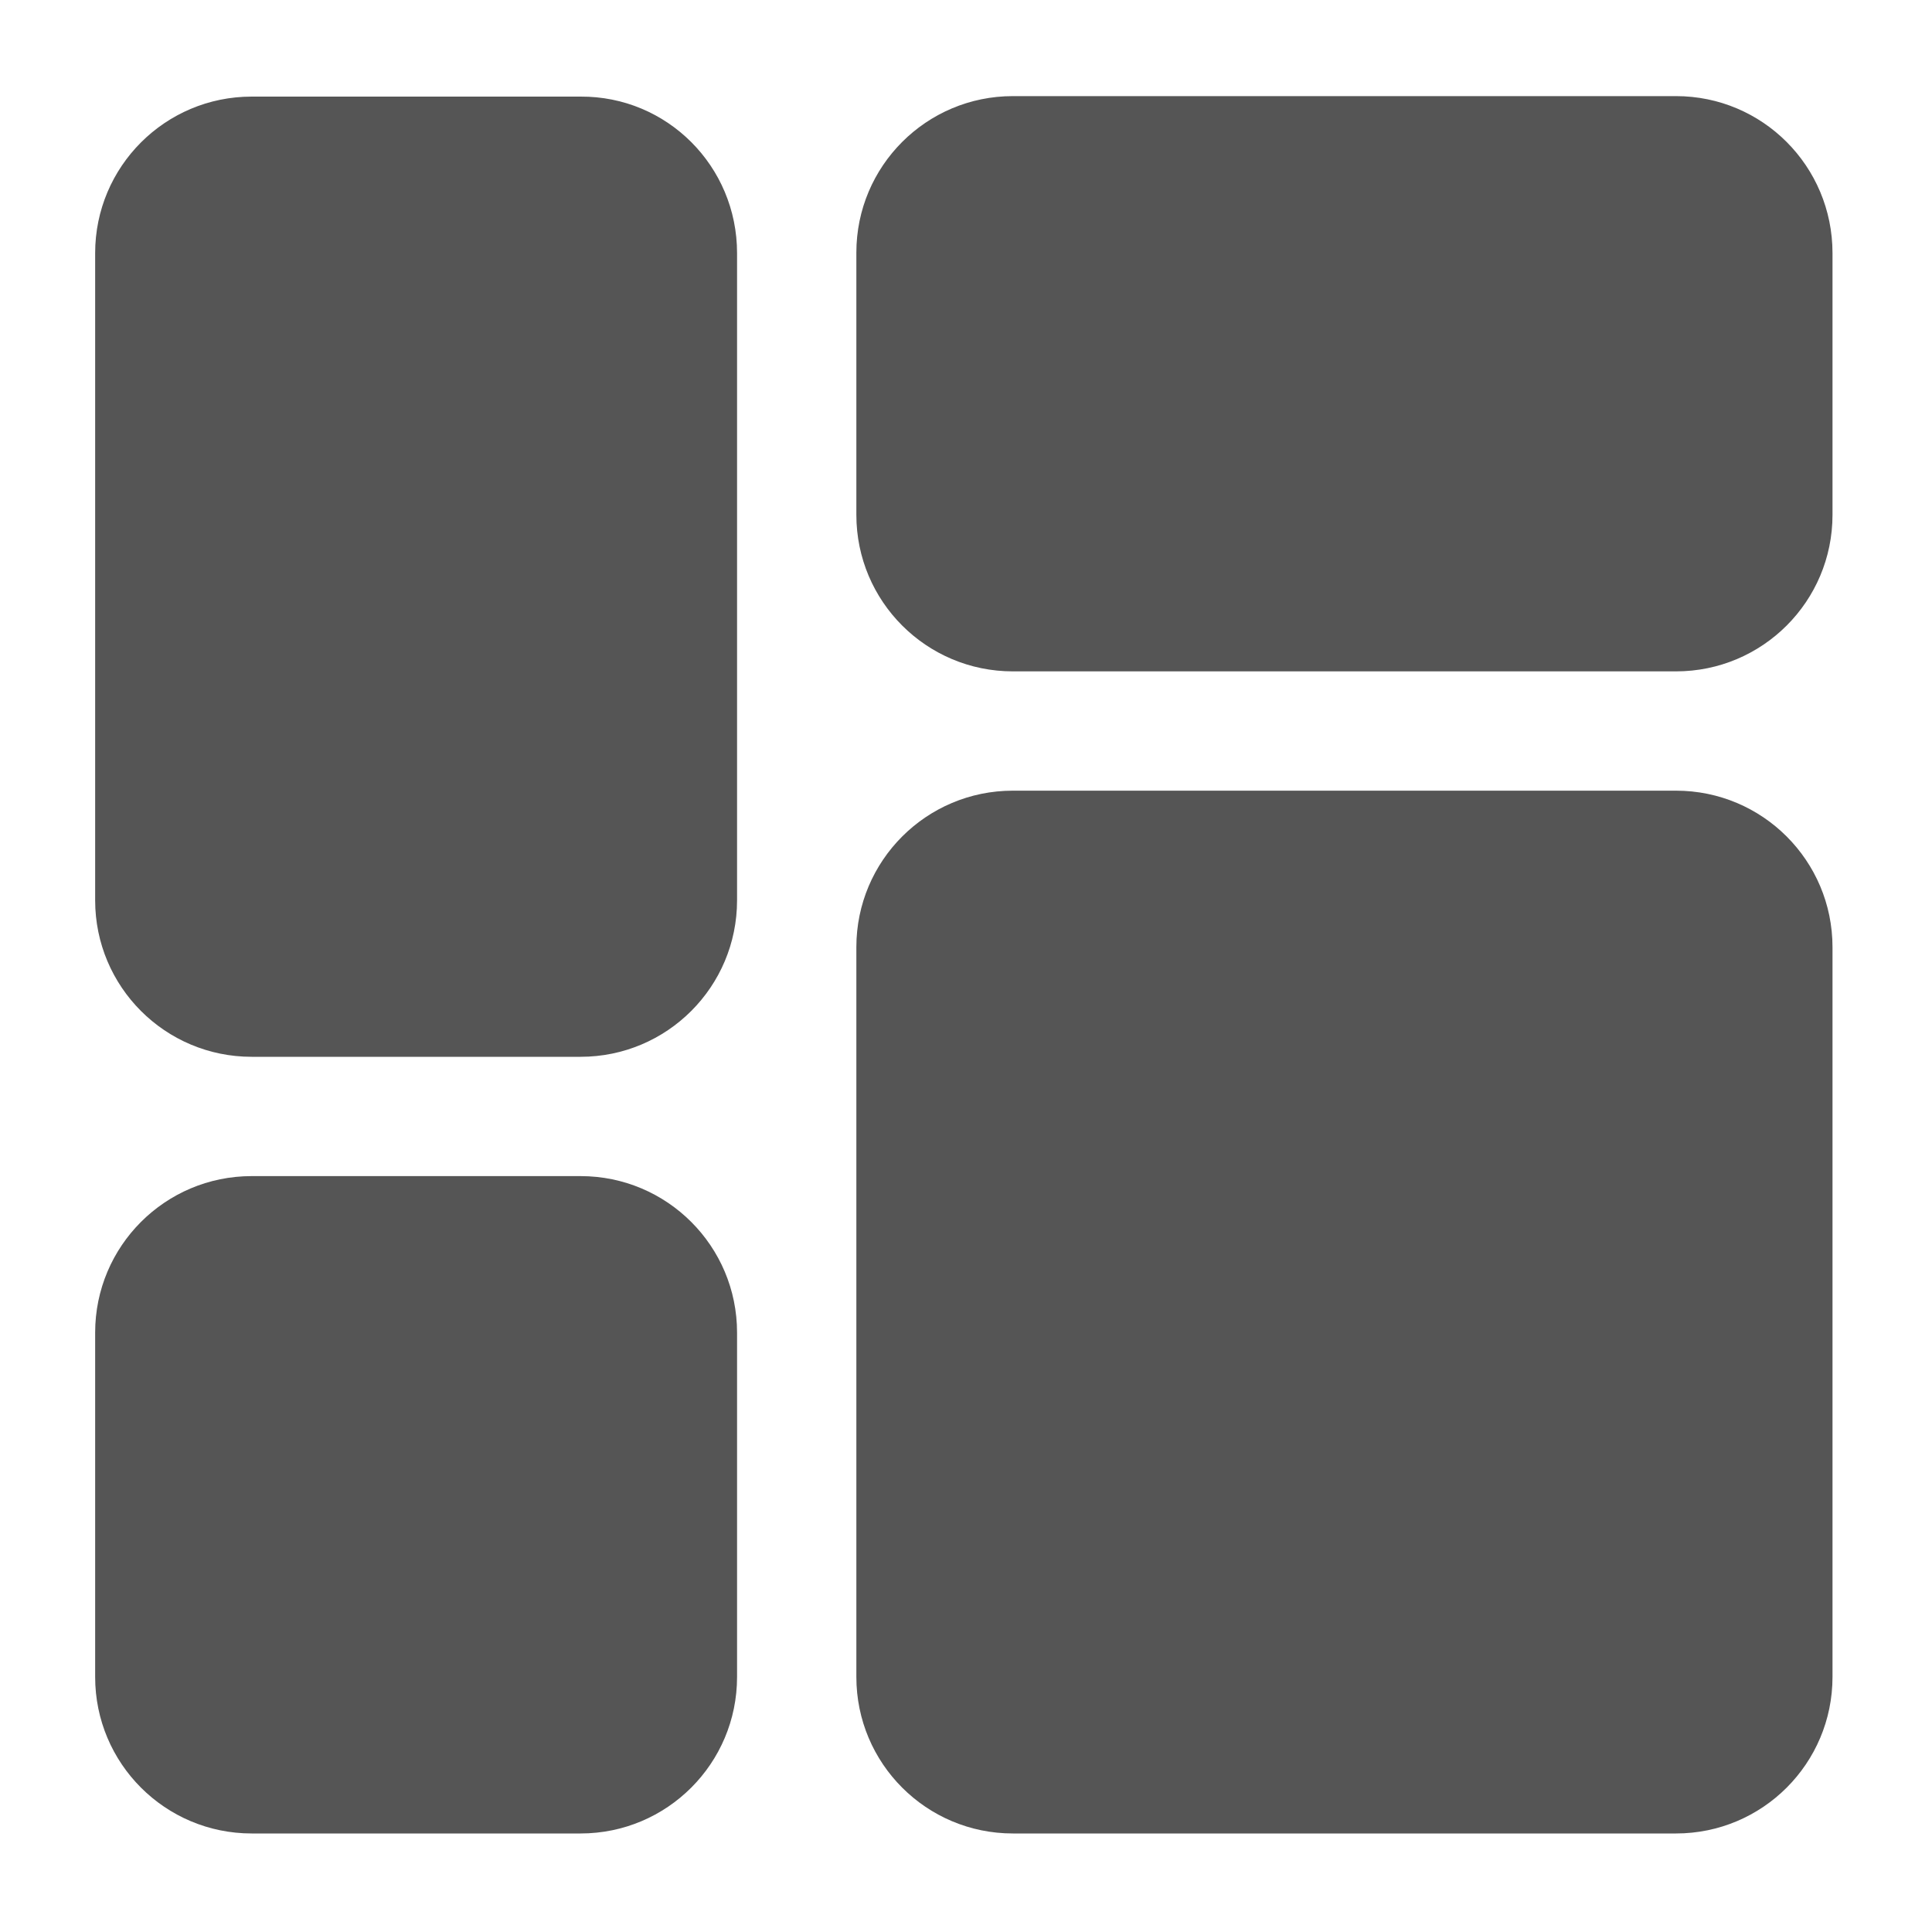
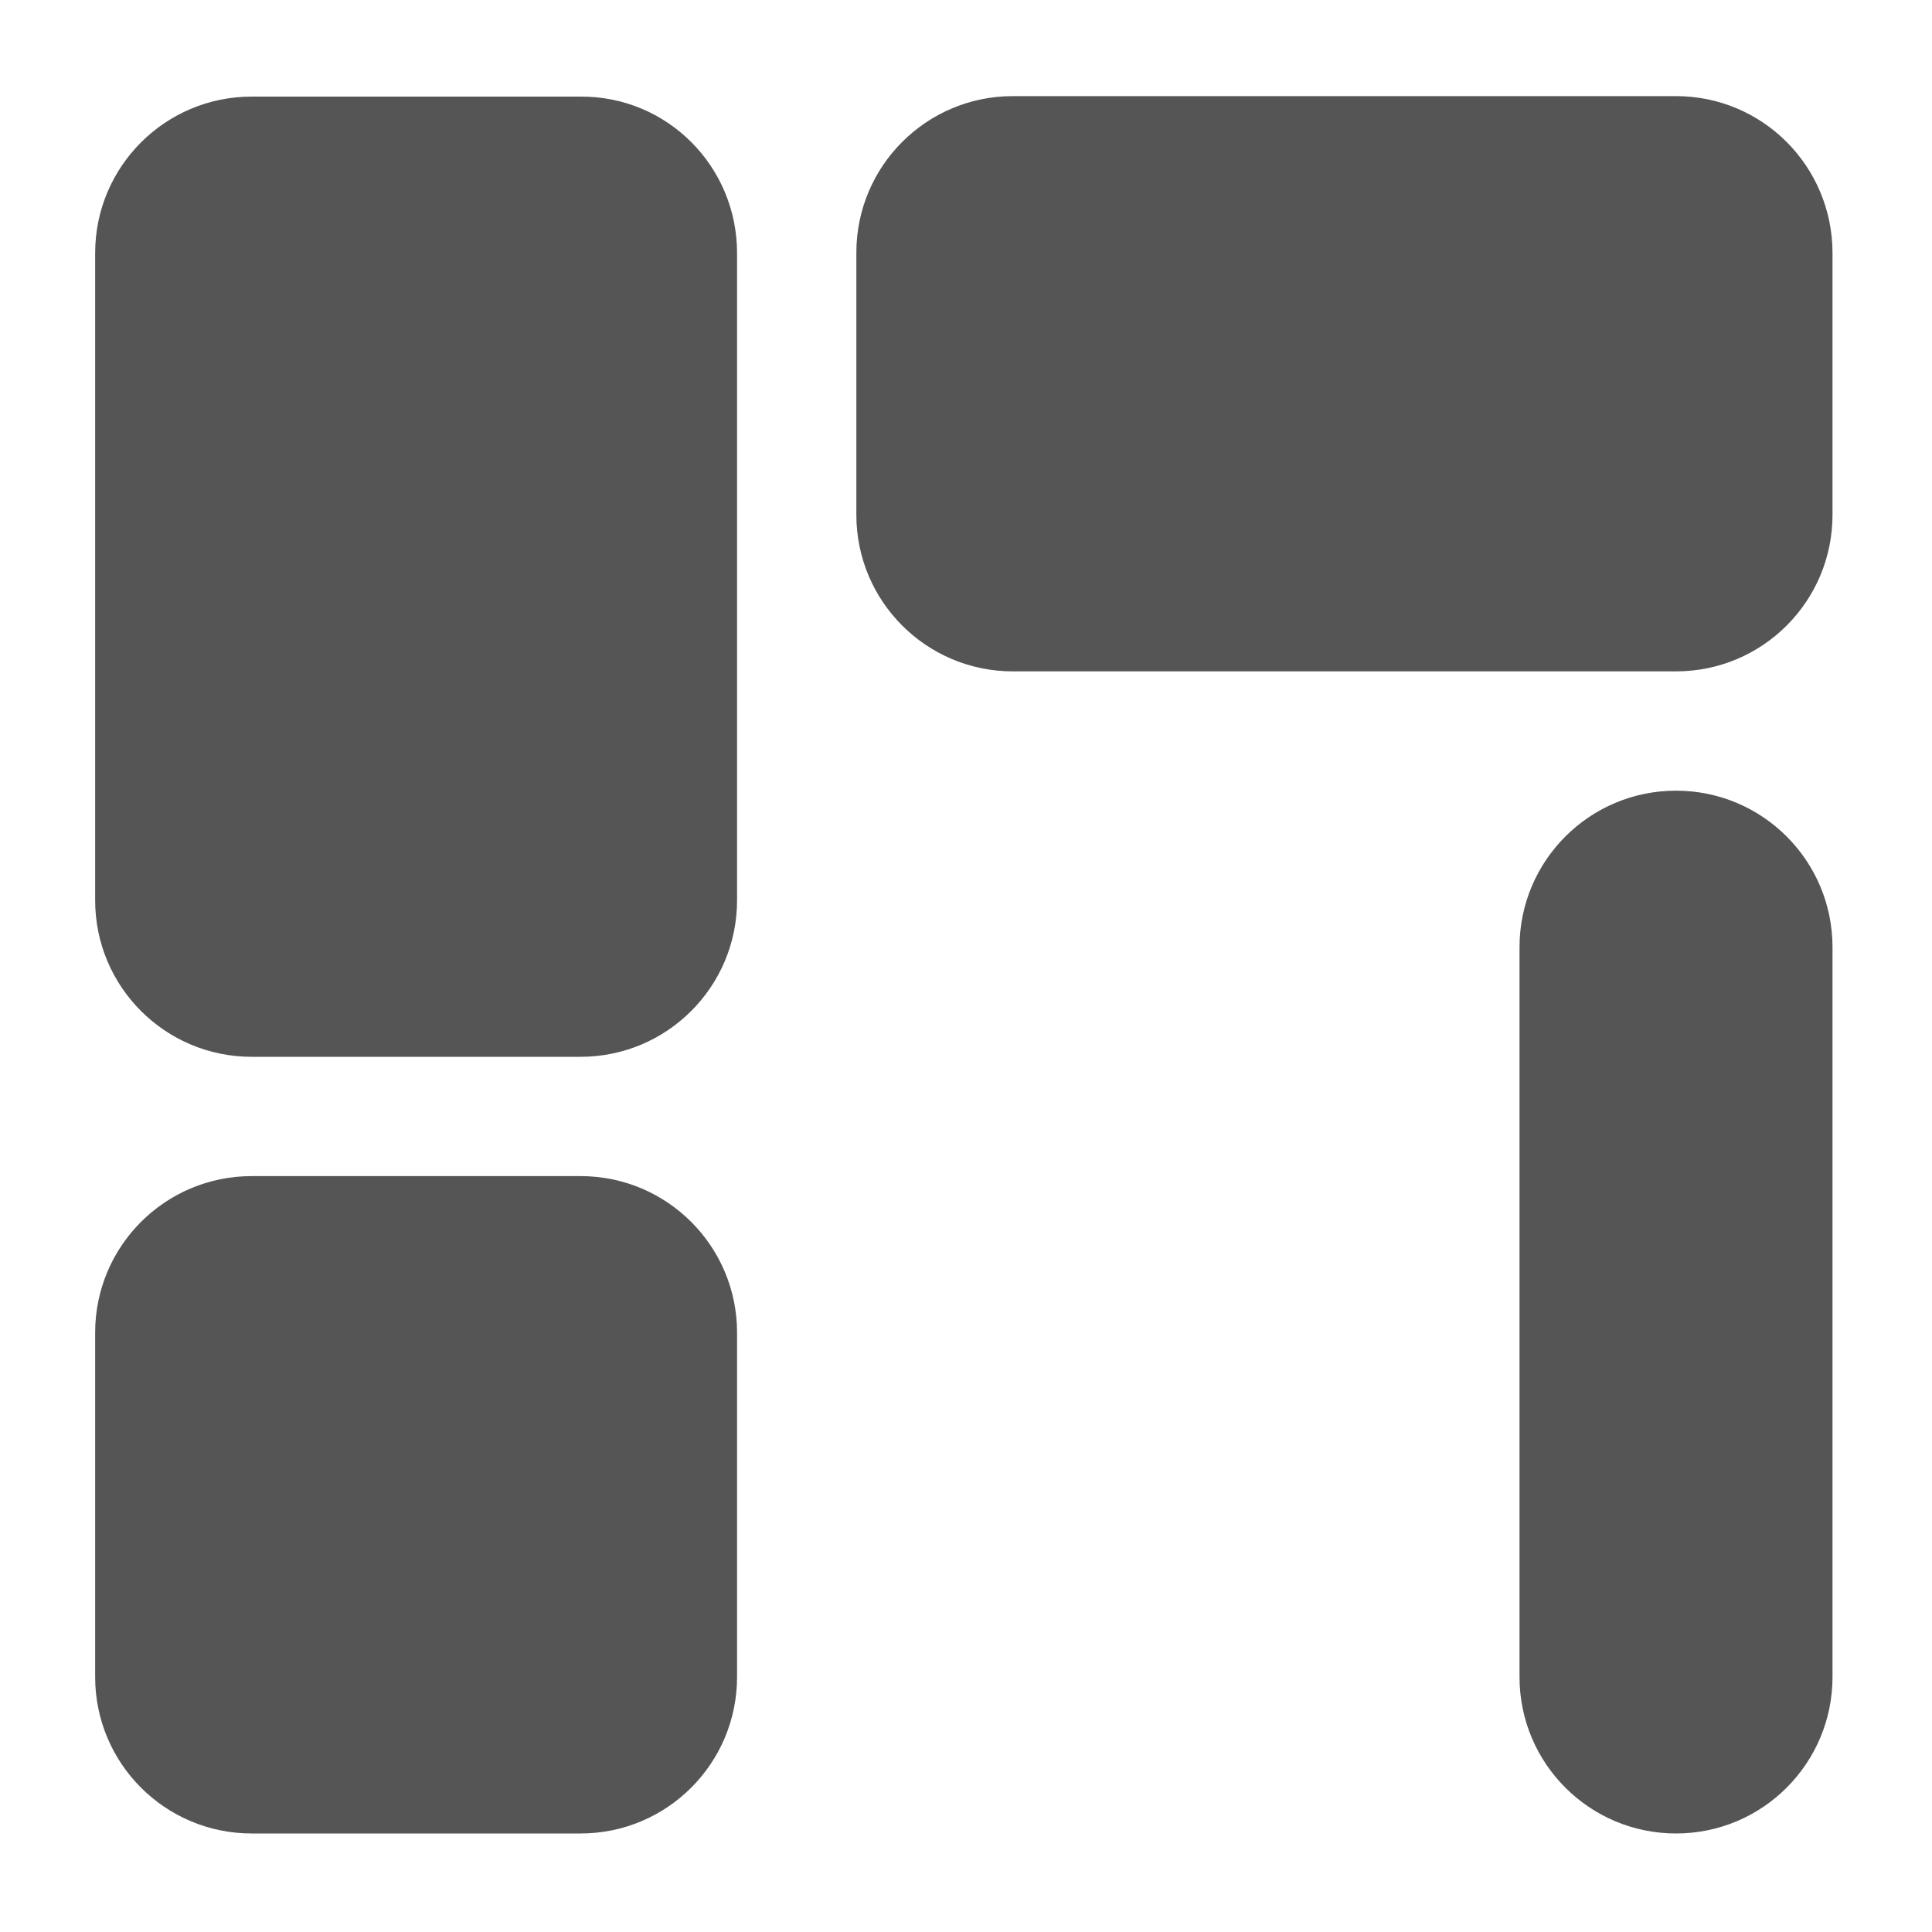
<svg xmlns="http://www.w3.org/2000/svg" version="1.1" id="Layer_1" x="0px" y="0px" viewBox="0 0 400 400" style="enable-background:new 0 0 400 400;" xml:space="preserve">
  <style type="text/css">
	.st0{fill:#555555;}
</style>
  <g>
-     <path class="st0" d="M152.6,52.4v134c0,17.9-14.5,32.4-32.4,32.4H52.1c-17.9,0-32.4-14.5-32.4-32.4v-134   c0-17.9,14.5-32.4,32.4-32.4h68.1C138.1,19.9,152.6,34.4,152.6,52.4z M120.2,243.5H52.1c-17.9,0-32.4,14.5-32.4,32.4v71.3   c0,17.9,14.5,32.4,32.4,32.4h68.1c17.9,0,32.4-14.5,32.4-32.4v-71.3C152.6,258,138.1,243.5,120.2,243.5z M347,163.7H209.7   c-17.9,0-32.4,14.5-32.4,32.4v151.1c0,17.9,14.5,32.4,32.4,32.4H347c17.9,0,32.4-14.5,32.4-32.4V196.1   C379.4,178.2,364.9,163.7,347,163.7z M347,19.9H209.7c-17.9,0-32.4,14.5-32.4,32.4v54.3c0,17.9,14.5,32.4,32.4,32.4H347   c17.9,0,32.4-14.5,32.4-32.4V52.4C379.4,34.4,364.9,19.9,347,19.9z" />
+     <path class="st0" d="M152.6,52.4v134c0,17.9-14.5,32.4-32.4,32.4H52.1c-17.9,0-32.4-14.5-32.4-32.4v-134   c0-17.9,14.5-32.4,32.4-32.4h68.1C138.1,19.9,152.6,34.4,152.6,52.4z M120.2,243.5H52.1c-17.9,0-32.4,14.5-32.4,32.4v71.3   c0,17.9,14.5,32.4,32.4,32.4h68.1c17.9,0,32.4-14.5,32.4-32.4v-71.3C152.6,258,138.1,243.5,120.2,243.5z M347,163.7c-17.9,0-32.4,14.5-32.4,32.4v151.1c0,17.9,14.5,32.4,32.4,32.4H347c17.9,0,32.4-14.5,32.4-32.4V196.1   C379.4,178.2,364.9,163.7,347,163.7z M347,19.9H209.7c-17.9,0-32.4,14.5-32.4,32.4v54.3c0,17.9,14.5,32.4,32.4,32.4H347   c17.9,0,32.4-14.5,32.4-32.4V52.4C379.4,34.4,364.9,19.9,347,19.9z" />
  </g>
</svg>